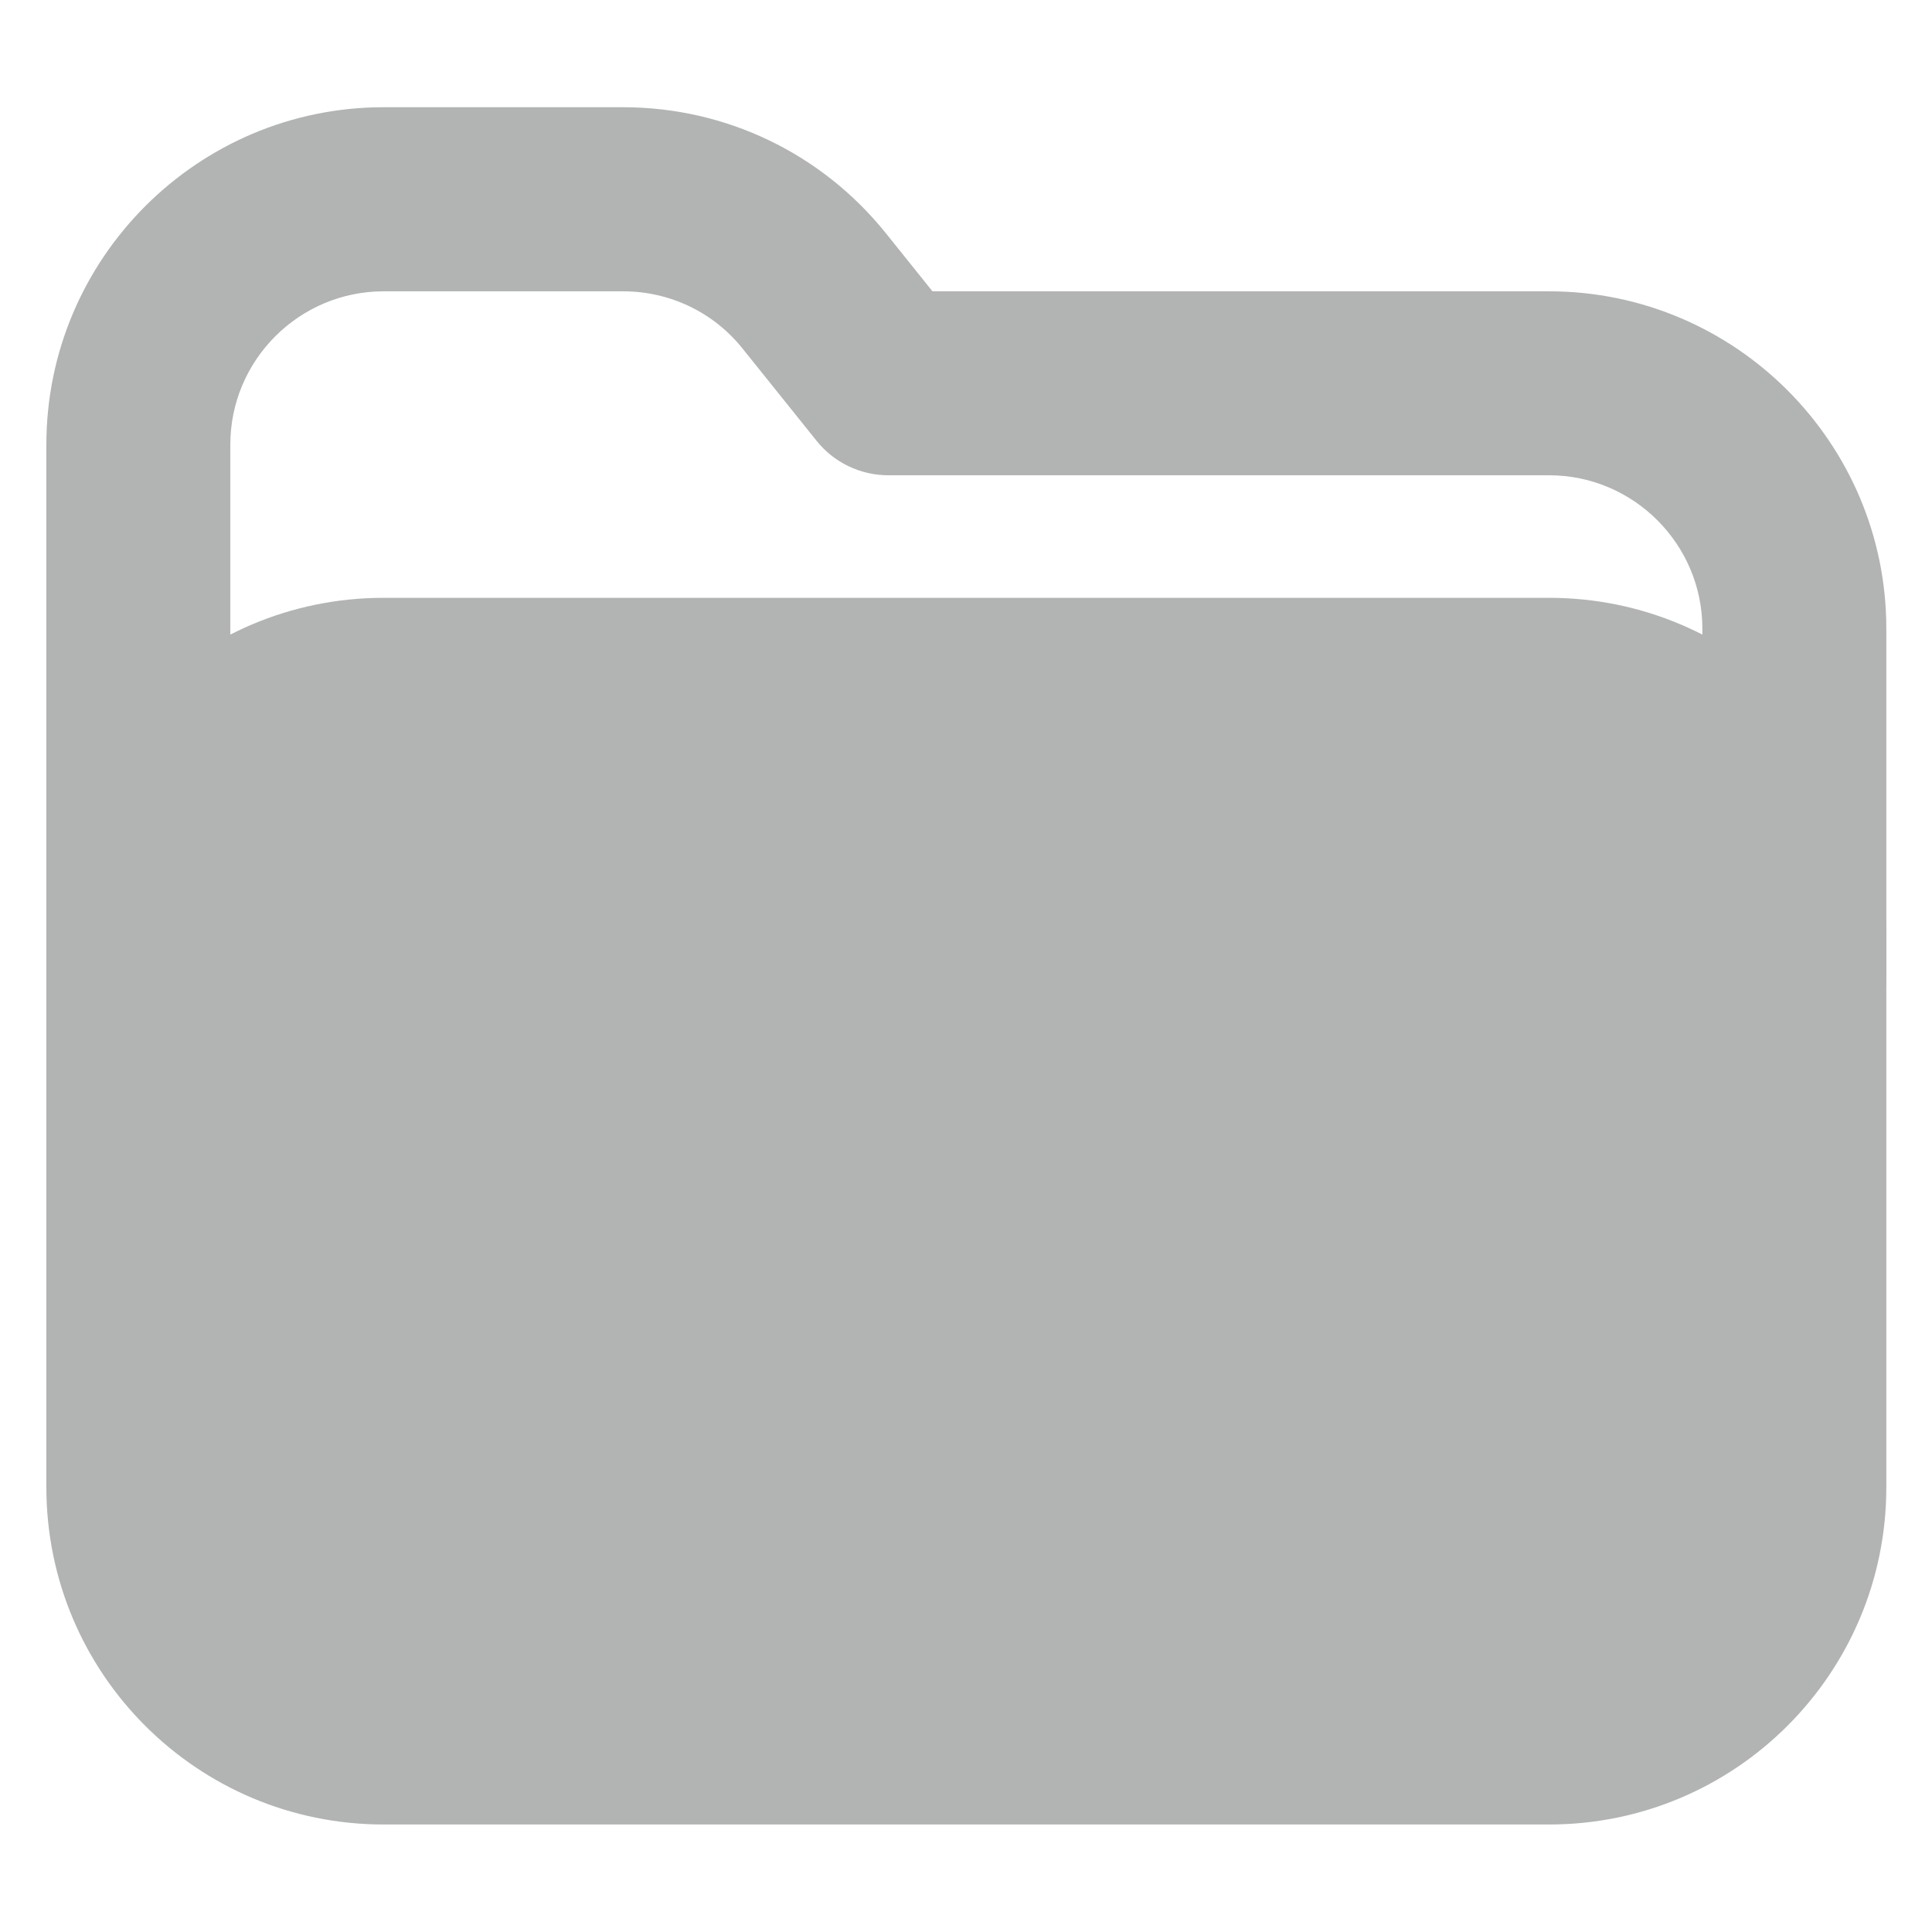
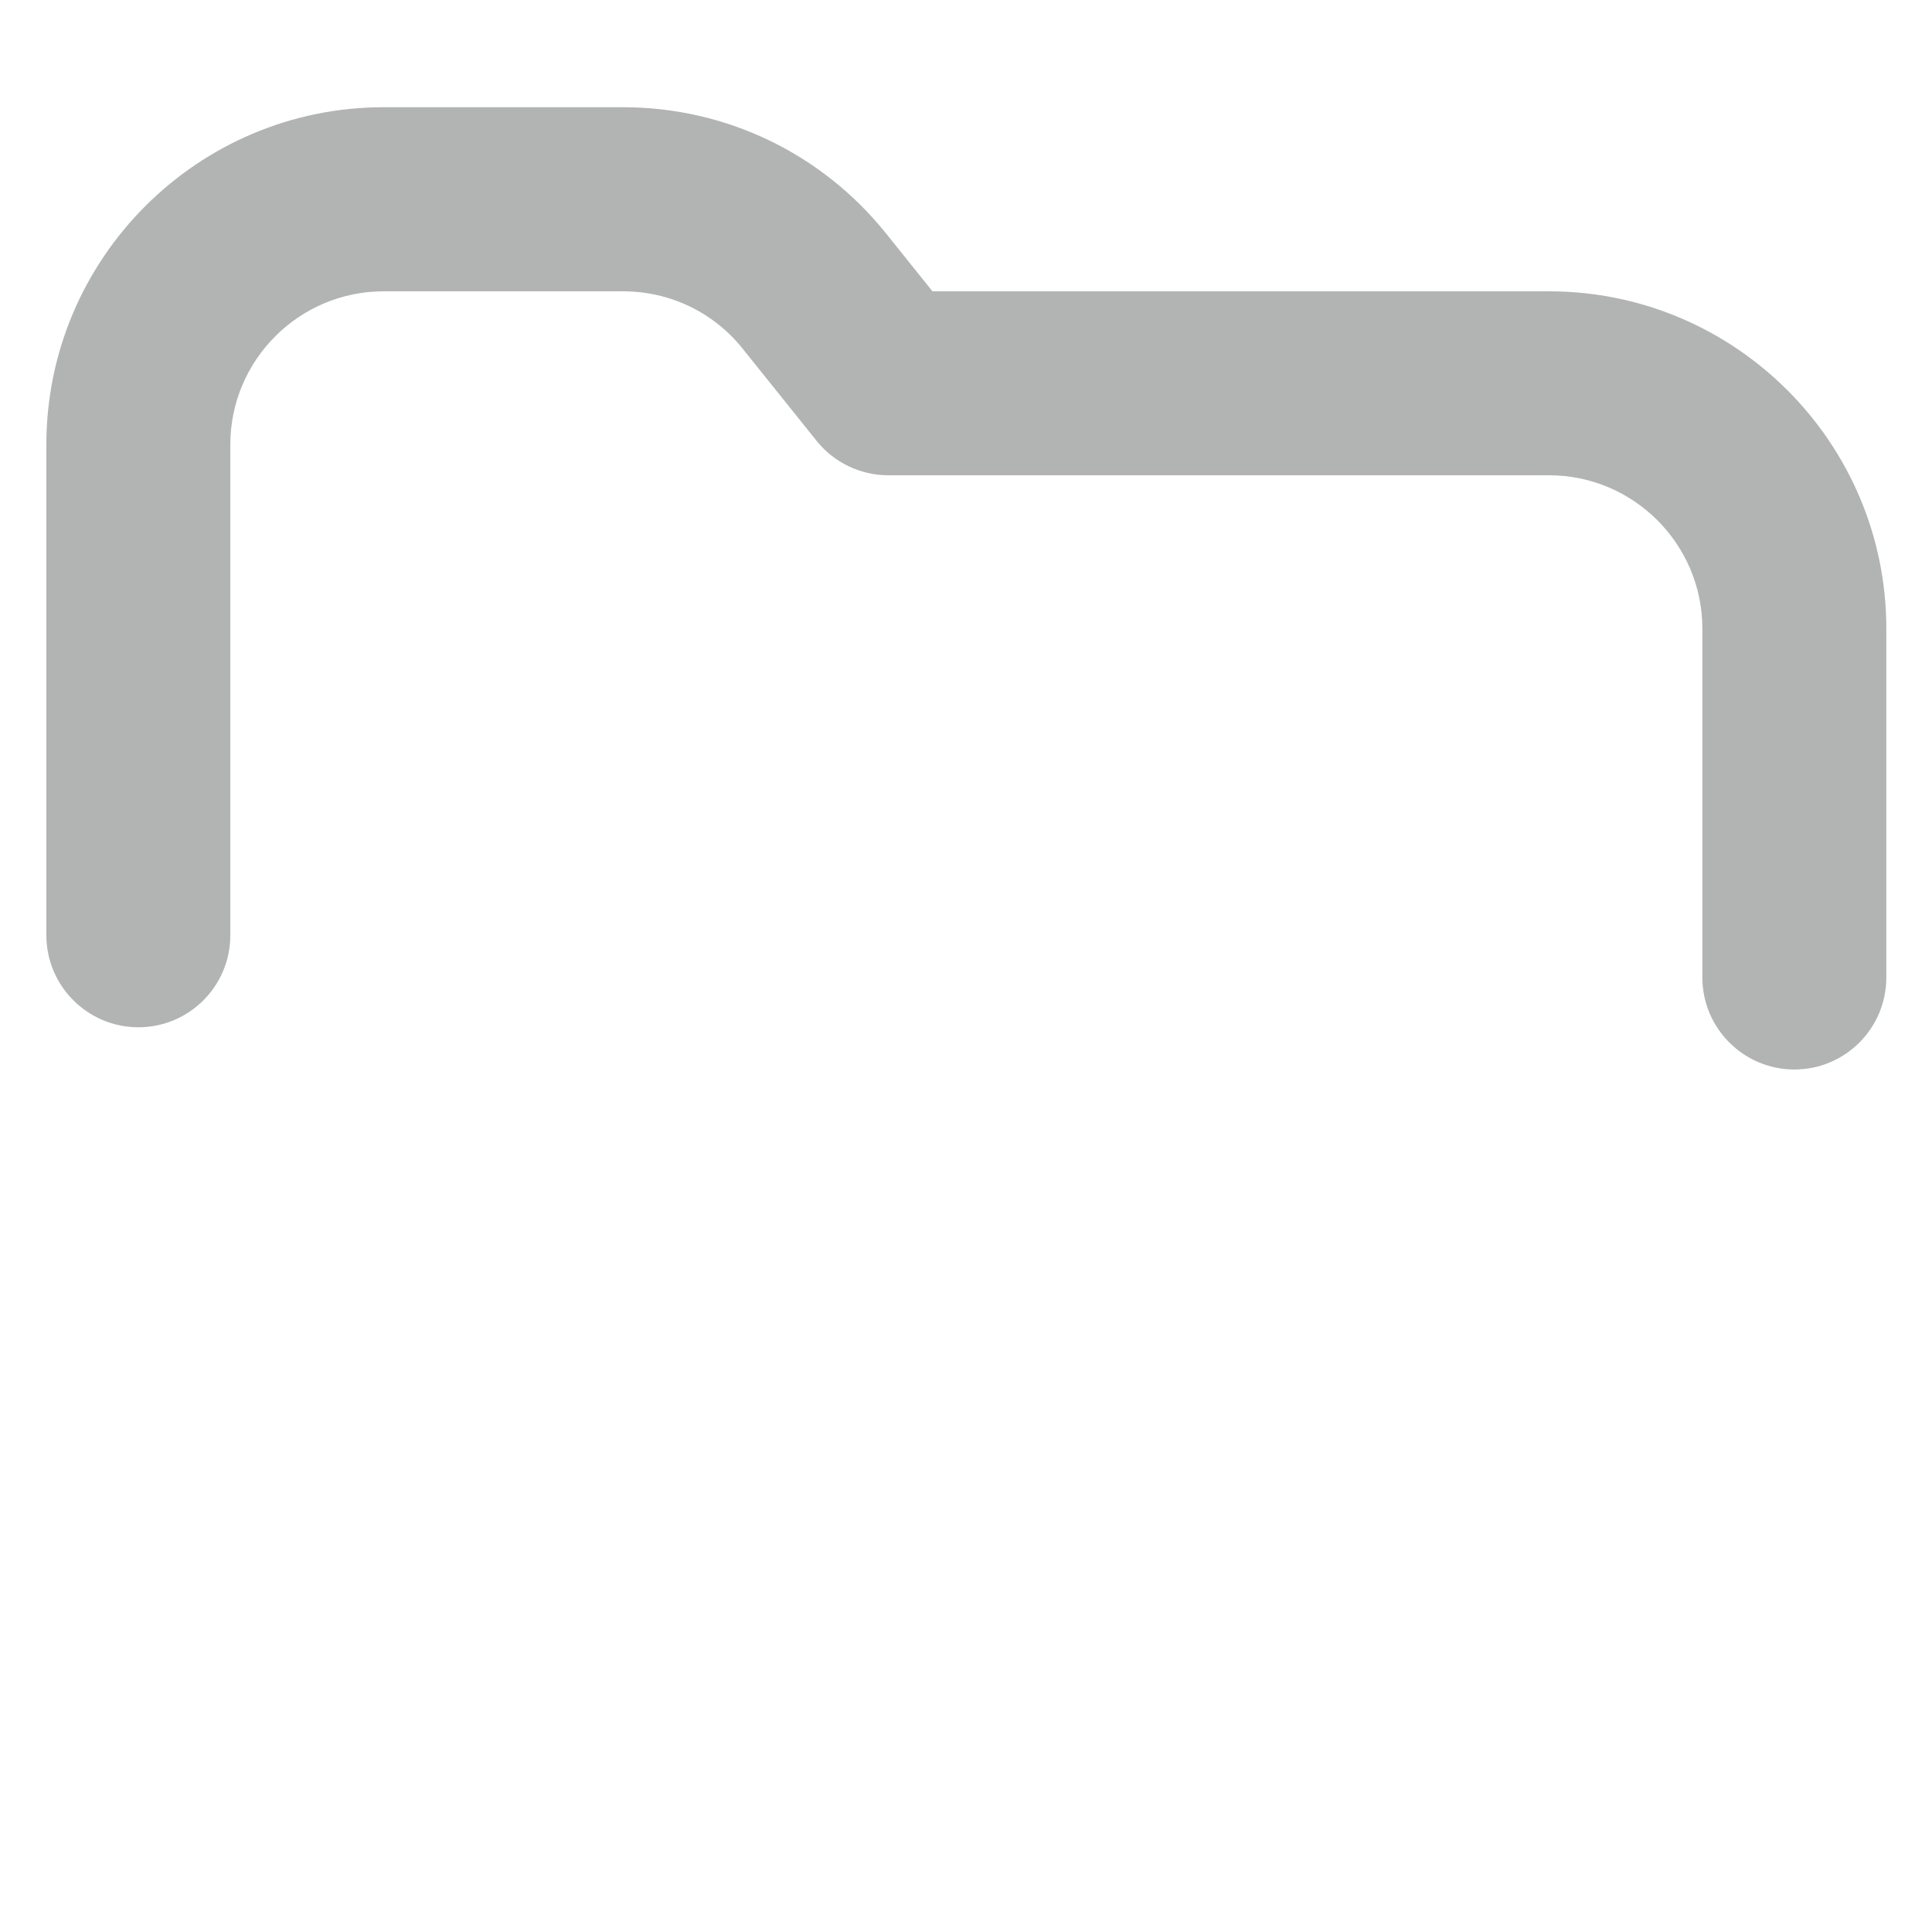
<svg xmlns="http://www.w3.org/2000/svg" width="14" height="14" viewBox="0 0 14 14" fill="none">
  <path d="M13.003 7.75C12.635 7.75 12.336 7.451 12.336 7.083V4.555C12.336 3.943 11.837 3.444 11.225 3.444H6.437C6.235 3.444 6.043 3.352 5.917 3.194L5.381 2.526C5.17 2.262 4.853 2.111 4.515 2.111H2.78C2.168 2.111 1.669 2.609 1.669 3.222V6.777C1.669 7.145 1.371 7.444 1.003 7.444C0.635 7.444 0.336 7.145 0.336 6.777V3.222C0.336 1.874 1.432 0.777 2.78 0.777H4.515C5.259 0.777 5.955 1.111 6.421 1.692L6.757 2.111H11.225C12.573 2.111 13.669 3.208 13.669 4.555V7.083C13.669 7.451 13.371 7.75 13.003 7.75Z" fill="#B2B3B3" />
-   <path d="M11.225 4.332H2.78C1.43 4.332 0.336 5.426 0.336 6.776V10.777C0.336 12.127 1.43 13.221 2.78 13.221H11.225C12.575 13.221 13.669 12.127 13.669 10.777V6.776C13.669 5.426 12.575 4.332 11.225 4.332Z" fill="#B2B3B3" />
</svg>